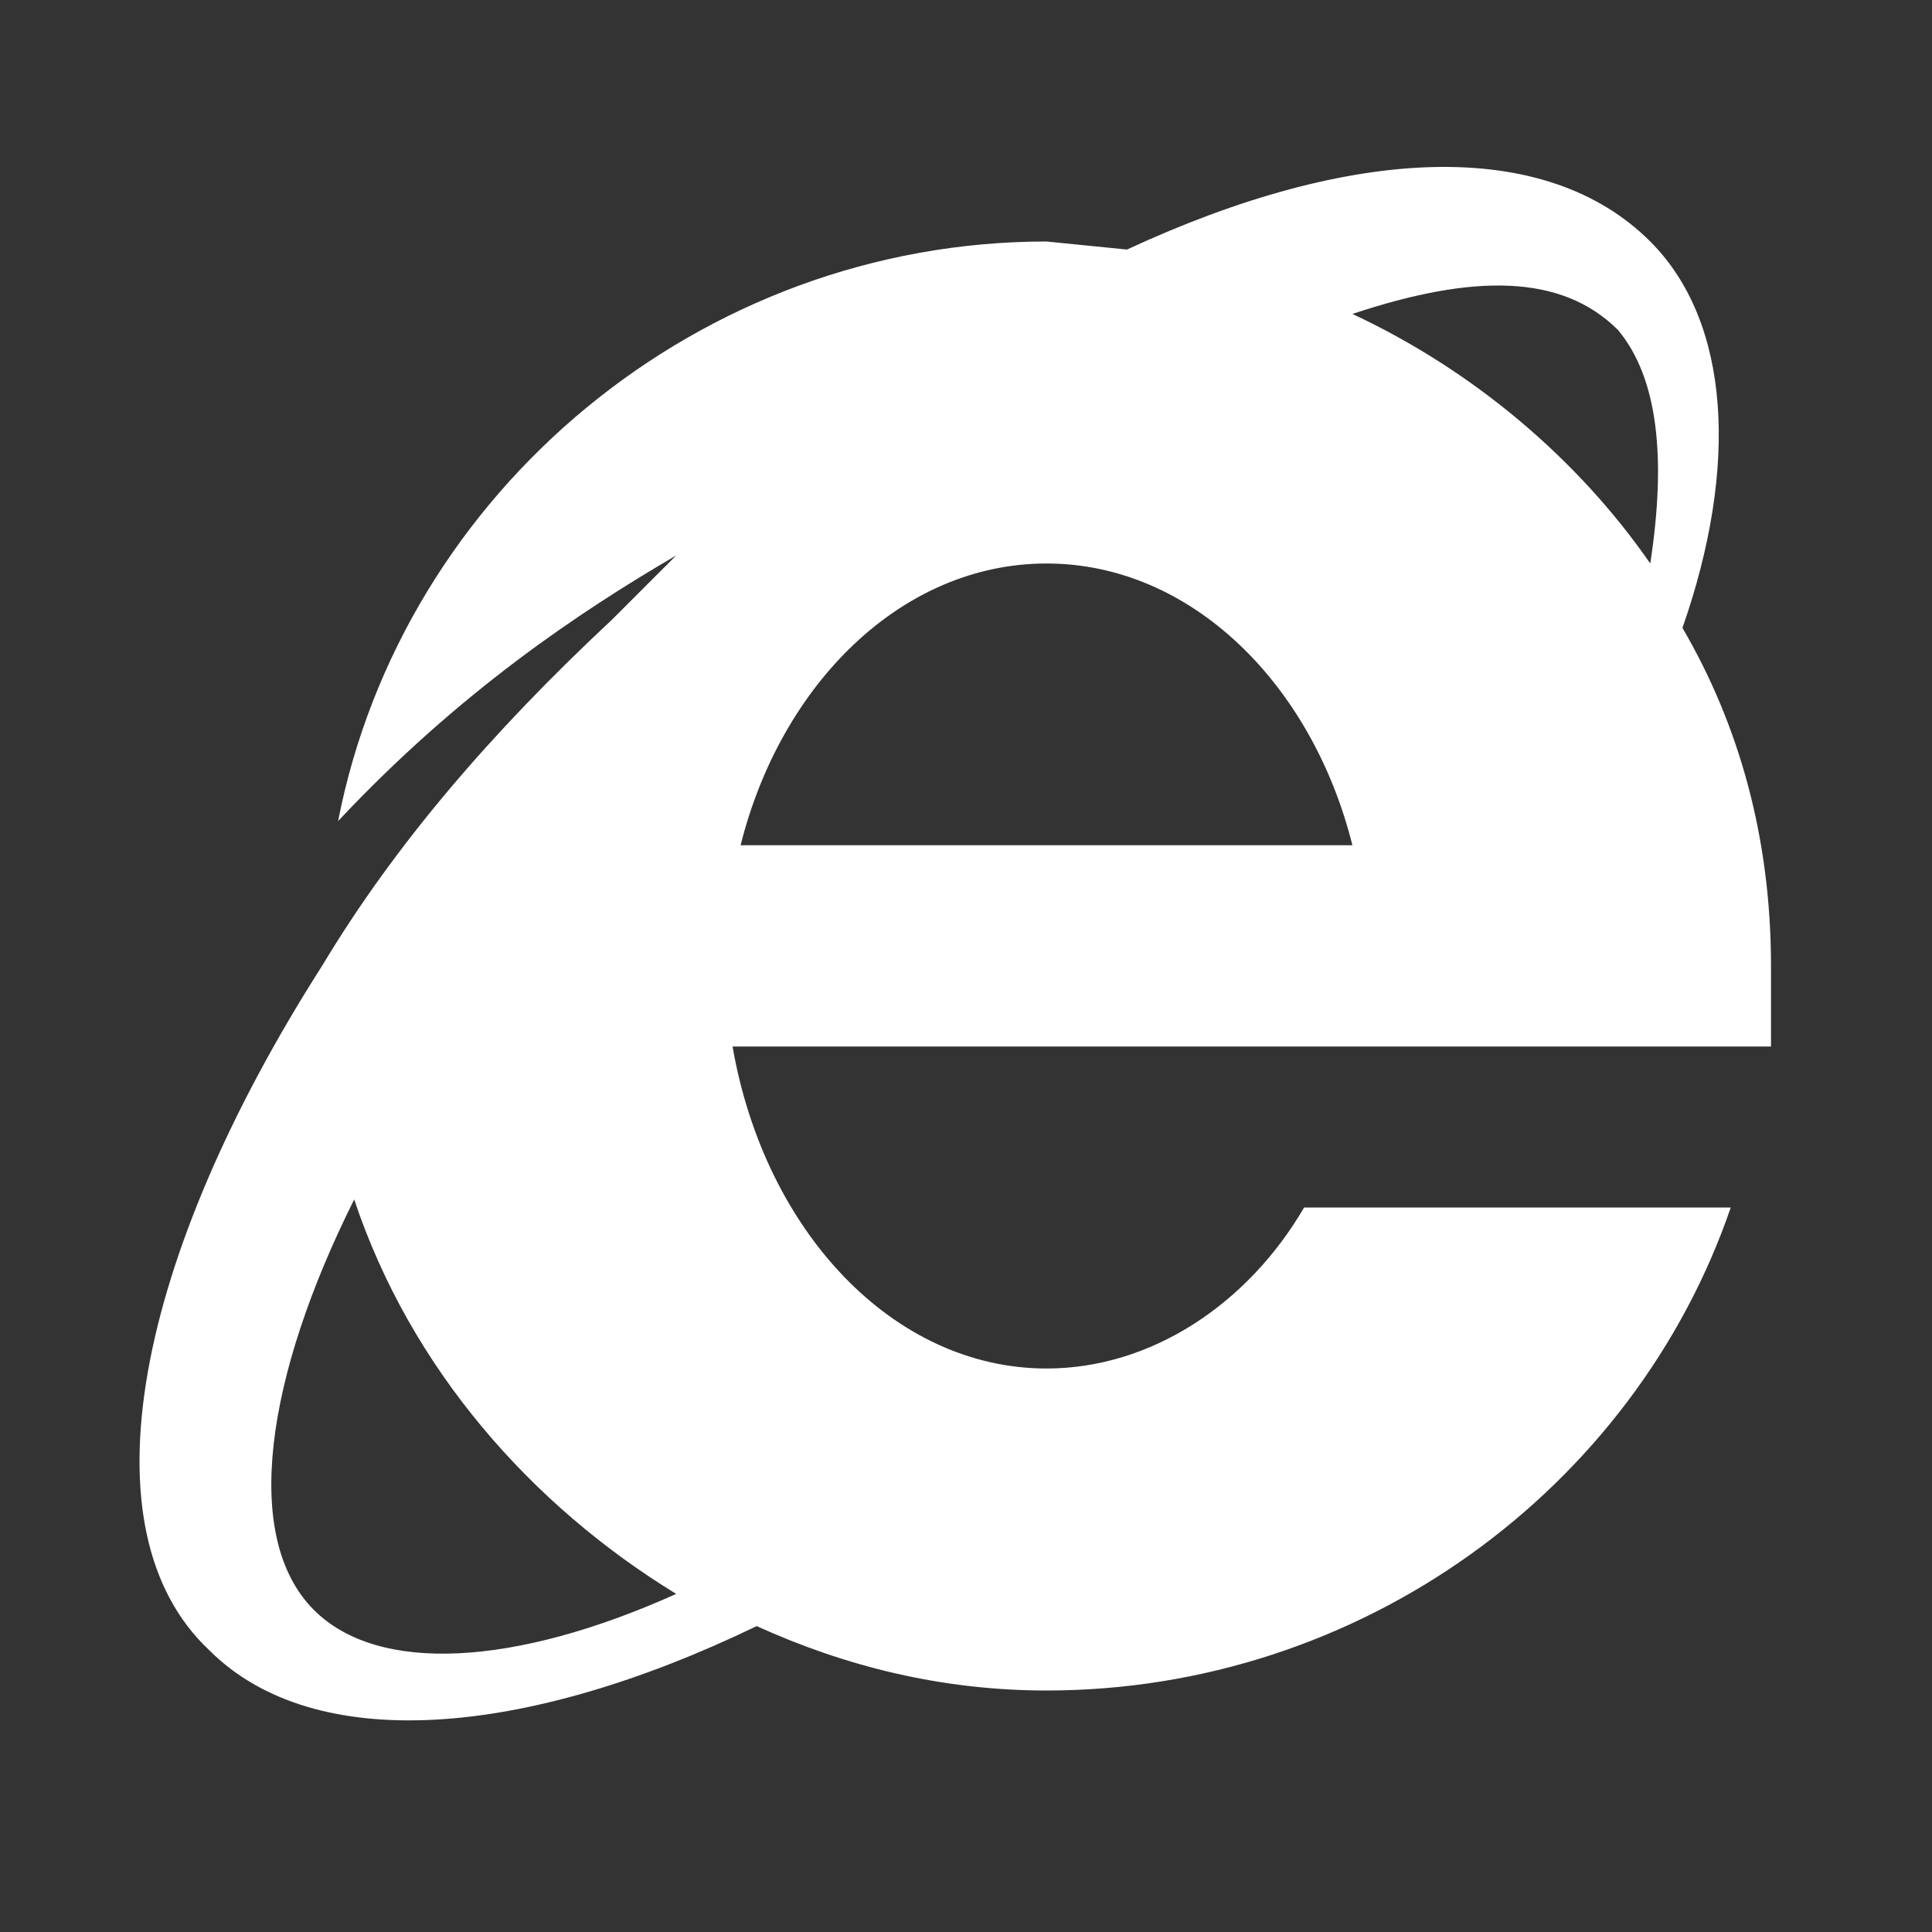
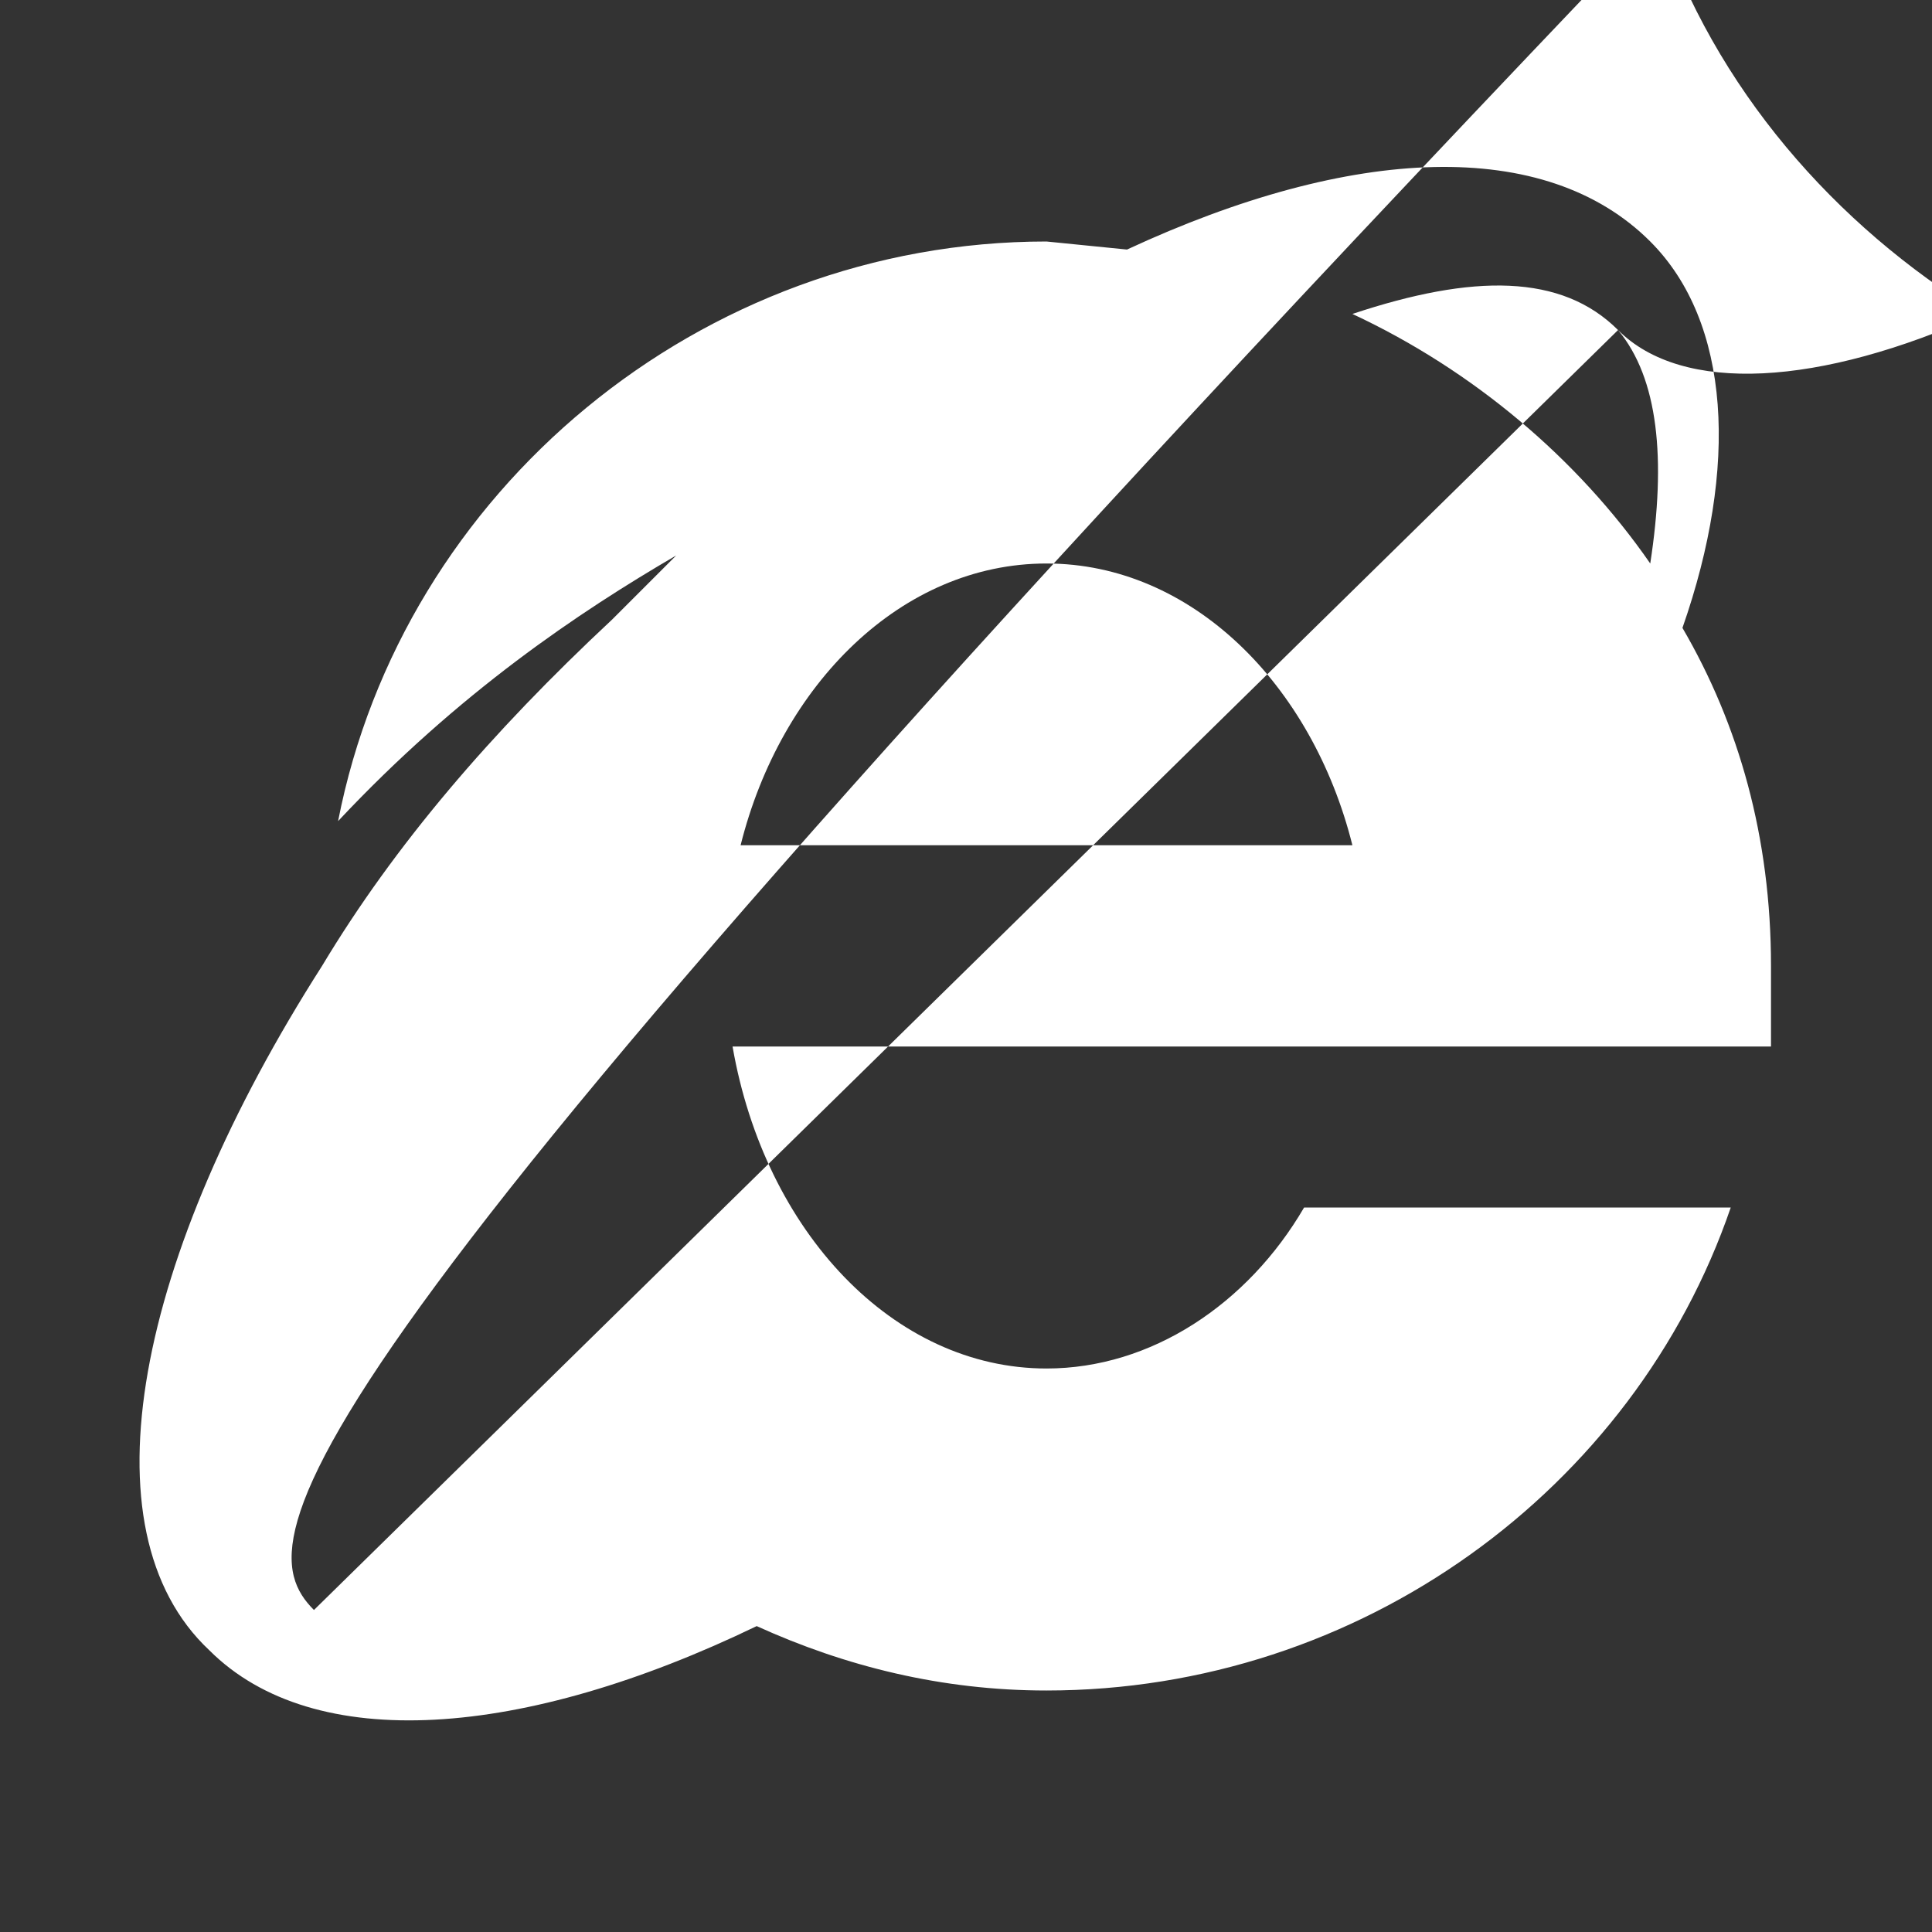
<svg xmlns="http://www.w3.org/2000/svg" version="1.1" id="Layer_1" x="0px" y="0px" viewBox="0 0 24 24" style="enable-background:new 0 0 24 24;" xml:space="preserve">
  <rect x="0" y="0" width="24" height="24" fill="#333333" stroke="none" />
  <style type="text/css">
	.st0{fill:#FFFFFF;}
</style>
-   <path class="st0" d="M13,3l1,0.1c2.8-1.3,5.2-1.4,6.5-0.1c1,1,1.1,2.8,0.4,4.8C21.6,9,22,10.4,22,12l0,1H9.1c0.4,2.3,2,4,3.9,4  c1.3,0,2.5-0.8,3.2-2h5.3c-1.2,3.5-4.6,6-8.5,6c-1.3,0-2.5-0.3-3.6-0.8c-2.9,1.4-5.5,1.6-6.8,0.3C1,19,1.7,15.6,4,12  c0.9-1.5,2.1-2.9,3.6-4.3l0.8-0.8c-1.2,0.7-2.7,1.7-4.2,3.3C5,6.1,8.7,3,13,3 M13,7c-1.8,0-3.3,1.5-3.8,3.5h7.6  C16.3,8.5,14.8,7,13,7 M20.1,4.1c-0.7-0.7-1.8-0.7-3.3-0.2c1.5,0.7,2.8,1.8,3.7,3.1C20.7,5.7,20.6,4.7,20.1,4.1 M3.9,20  c0.8,0.8,2.5,0.7,4.5-0.2c-1.8-1.1-3.3-2.8-4-4.9C3.3,17.1,3,19.1,3.9,20z" />
+   <path class="st0" d="M13,3l1,0.1c2.8-1.3,5.2-1.4,6.5-0.1c1,1,1.1,2.8,0.4,4.8C21.6,9,22,10.4,22,12l0,1H9.1c0.4,2.3,2,4,3.9,4  c1.3,0,2.5-0.8,3.2-2h5.3c-1.2,3.5-4.6,6-8.5,6c-1.3,0-2.5-0.3-3.6-0.8c-2.9,1.4-5.5,1.6-6.8,0.3C1,19,1.7,15.6,4,12  c0.9-1.5,2.1-2.9,3.6-4.3l0.8-0.8c-1.2,0.7-2.7,1.7-4.2,3.3C5,6.1,8.7,3,13,3 M13,7c-1.8,0-3.3,1.5-3.8,3.5h7.6  C16.3,8.5,14.8,7,13,7 M20.1,4.1c-0.7-0.7-1.8-0.7-3.3-0.2c1.5,0.7,2.8,1.8,3.7,3.1C20.7,5.7,20.6,4.7,20.1,4.1 c0.8,0.8,2.5,0.7,4.5-0.2c-1.8-1.1-3.3-2.8-4-4.9C3.3,17.1,3,19.1,3.9,20z" />
</svg>